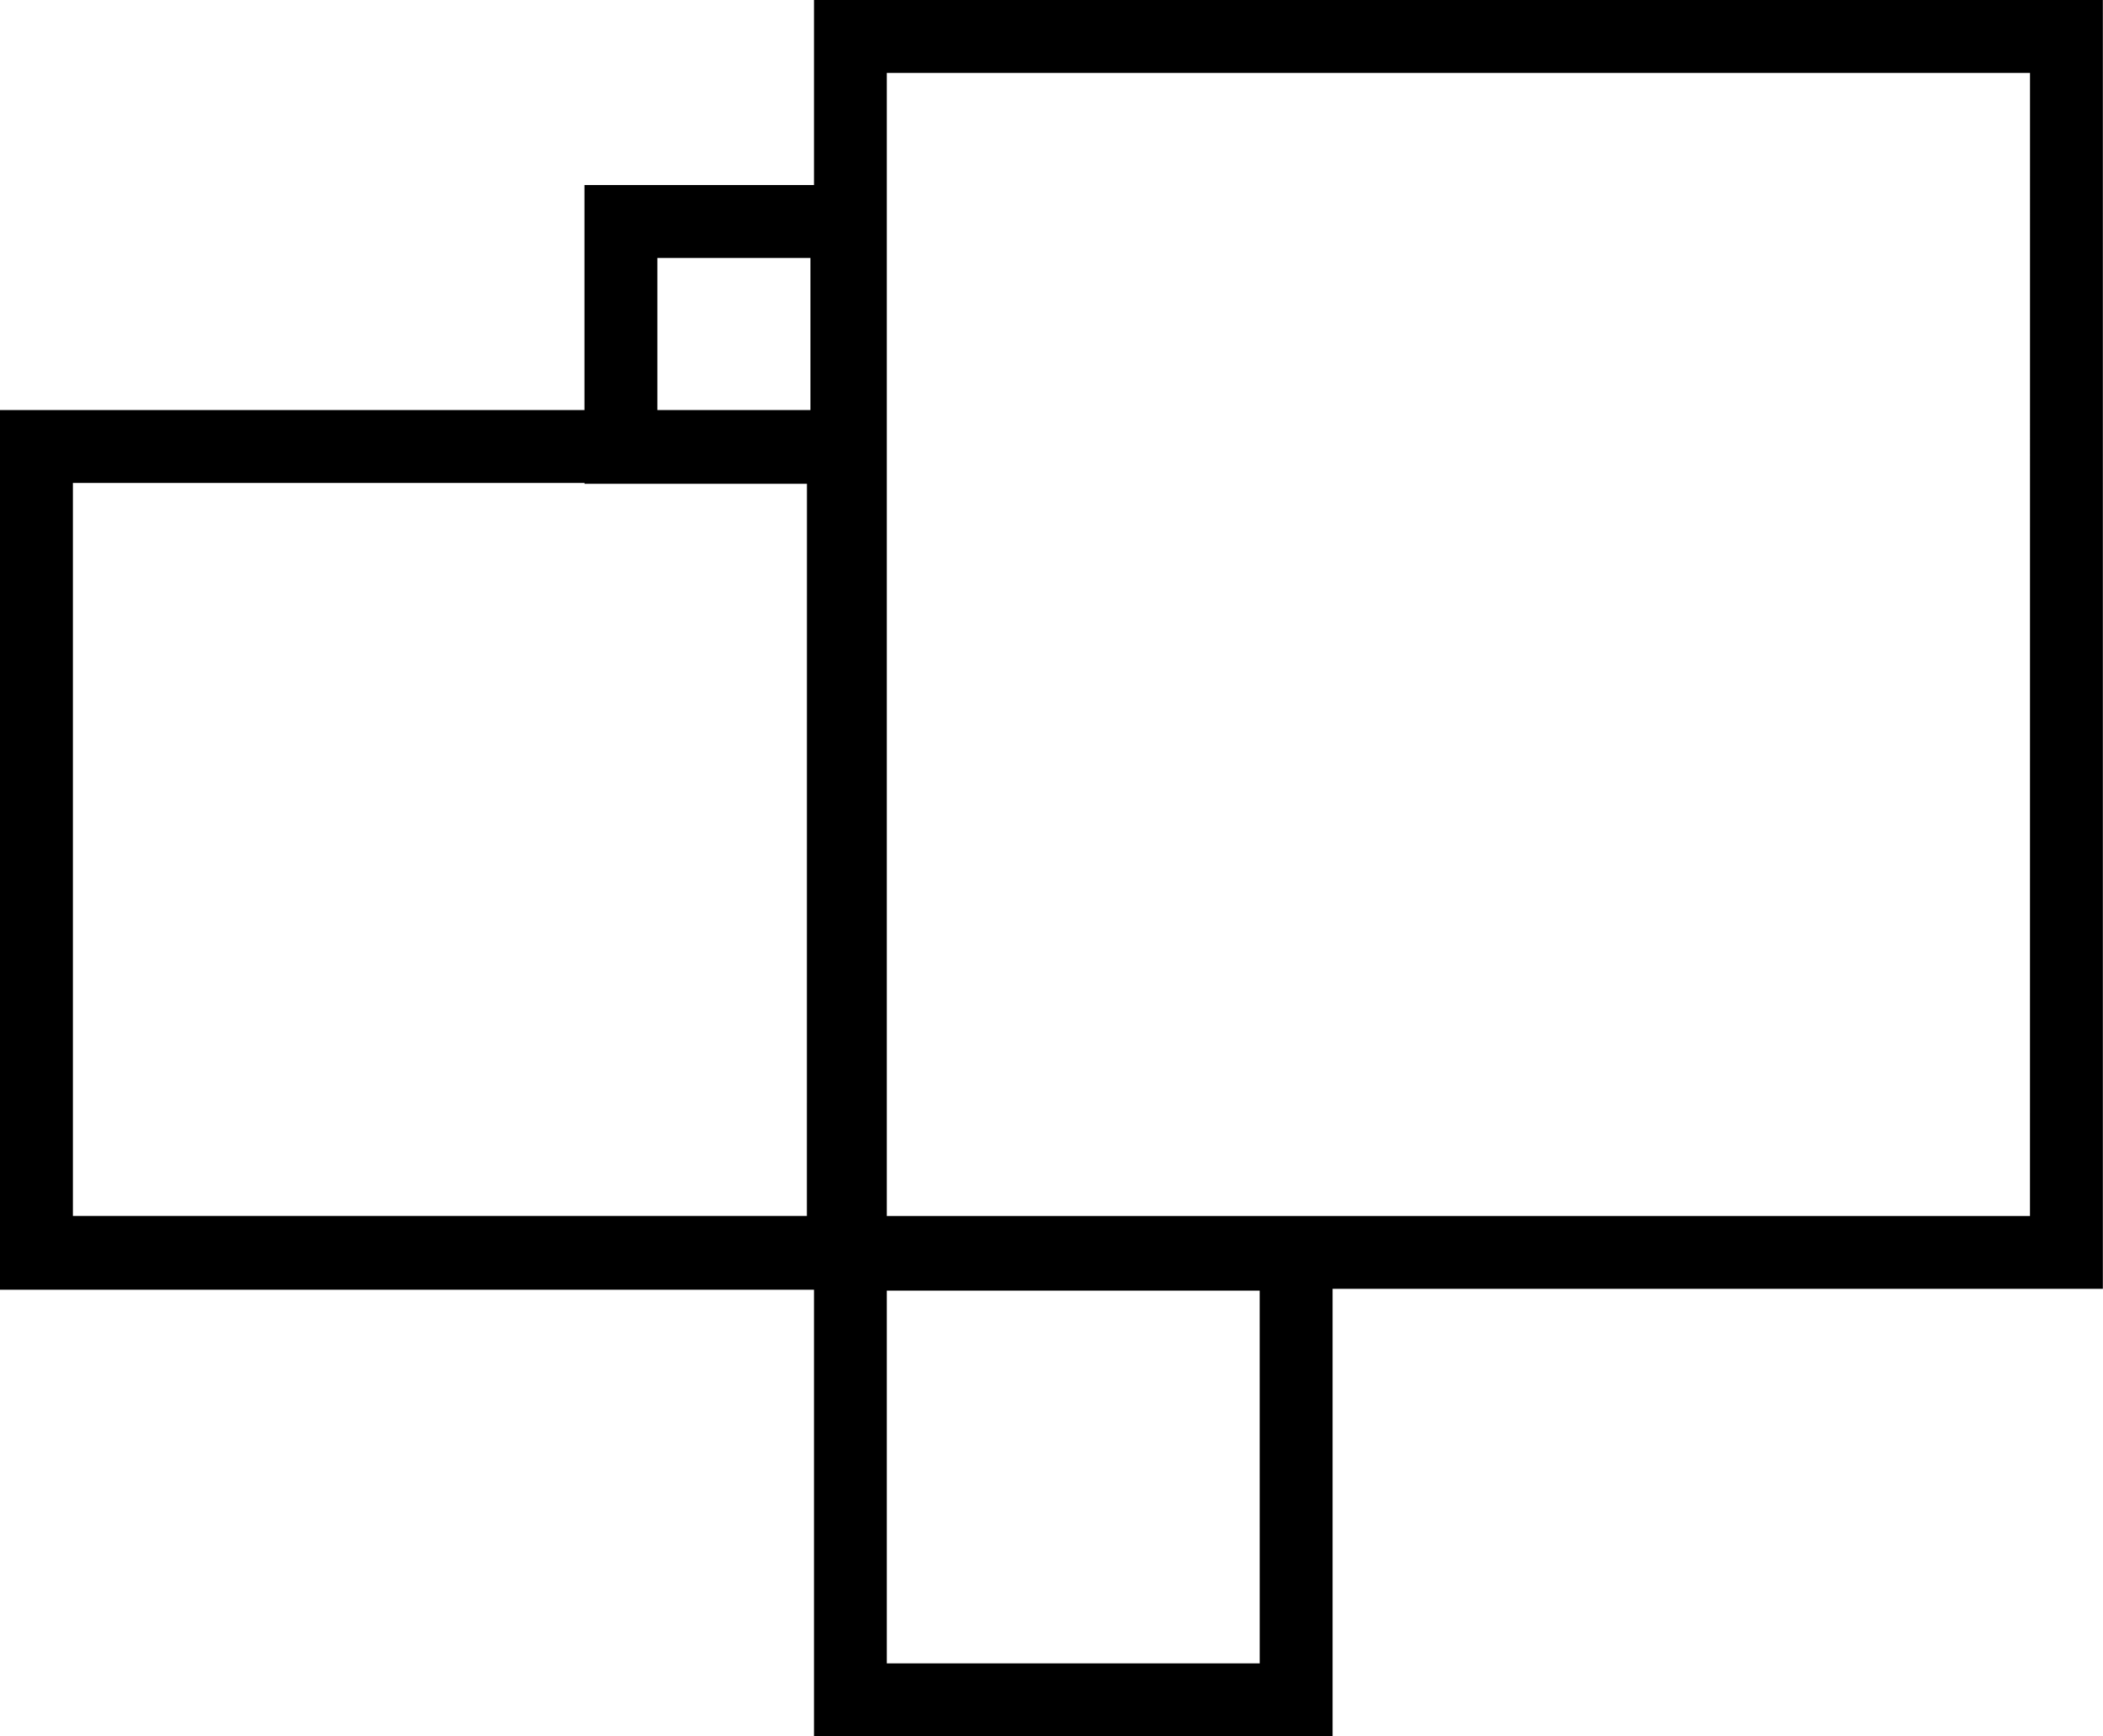
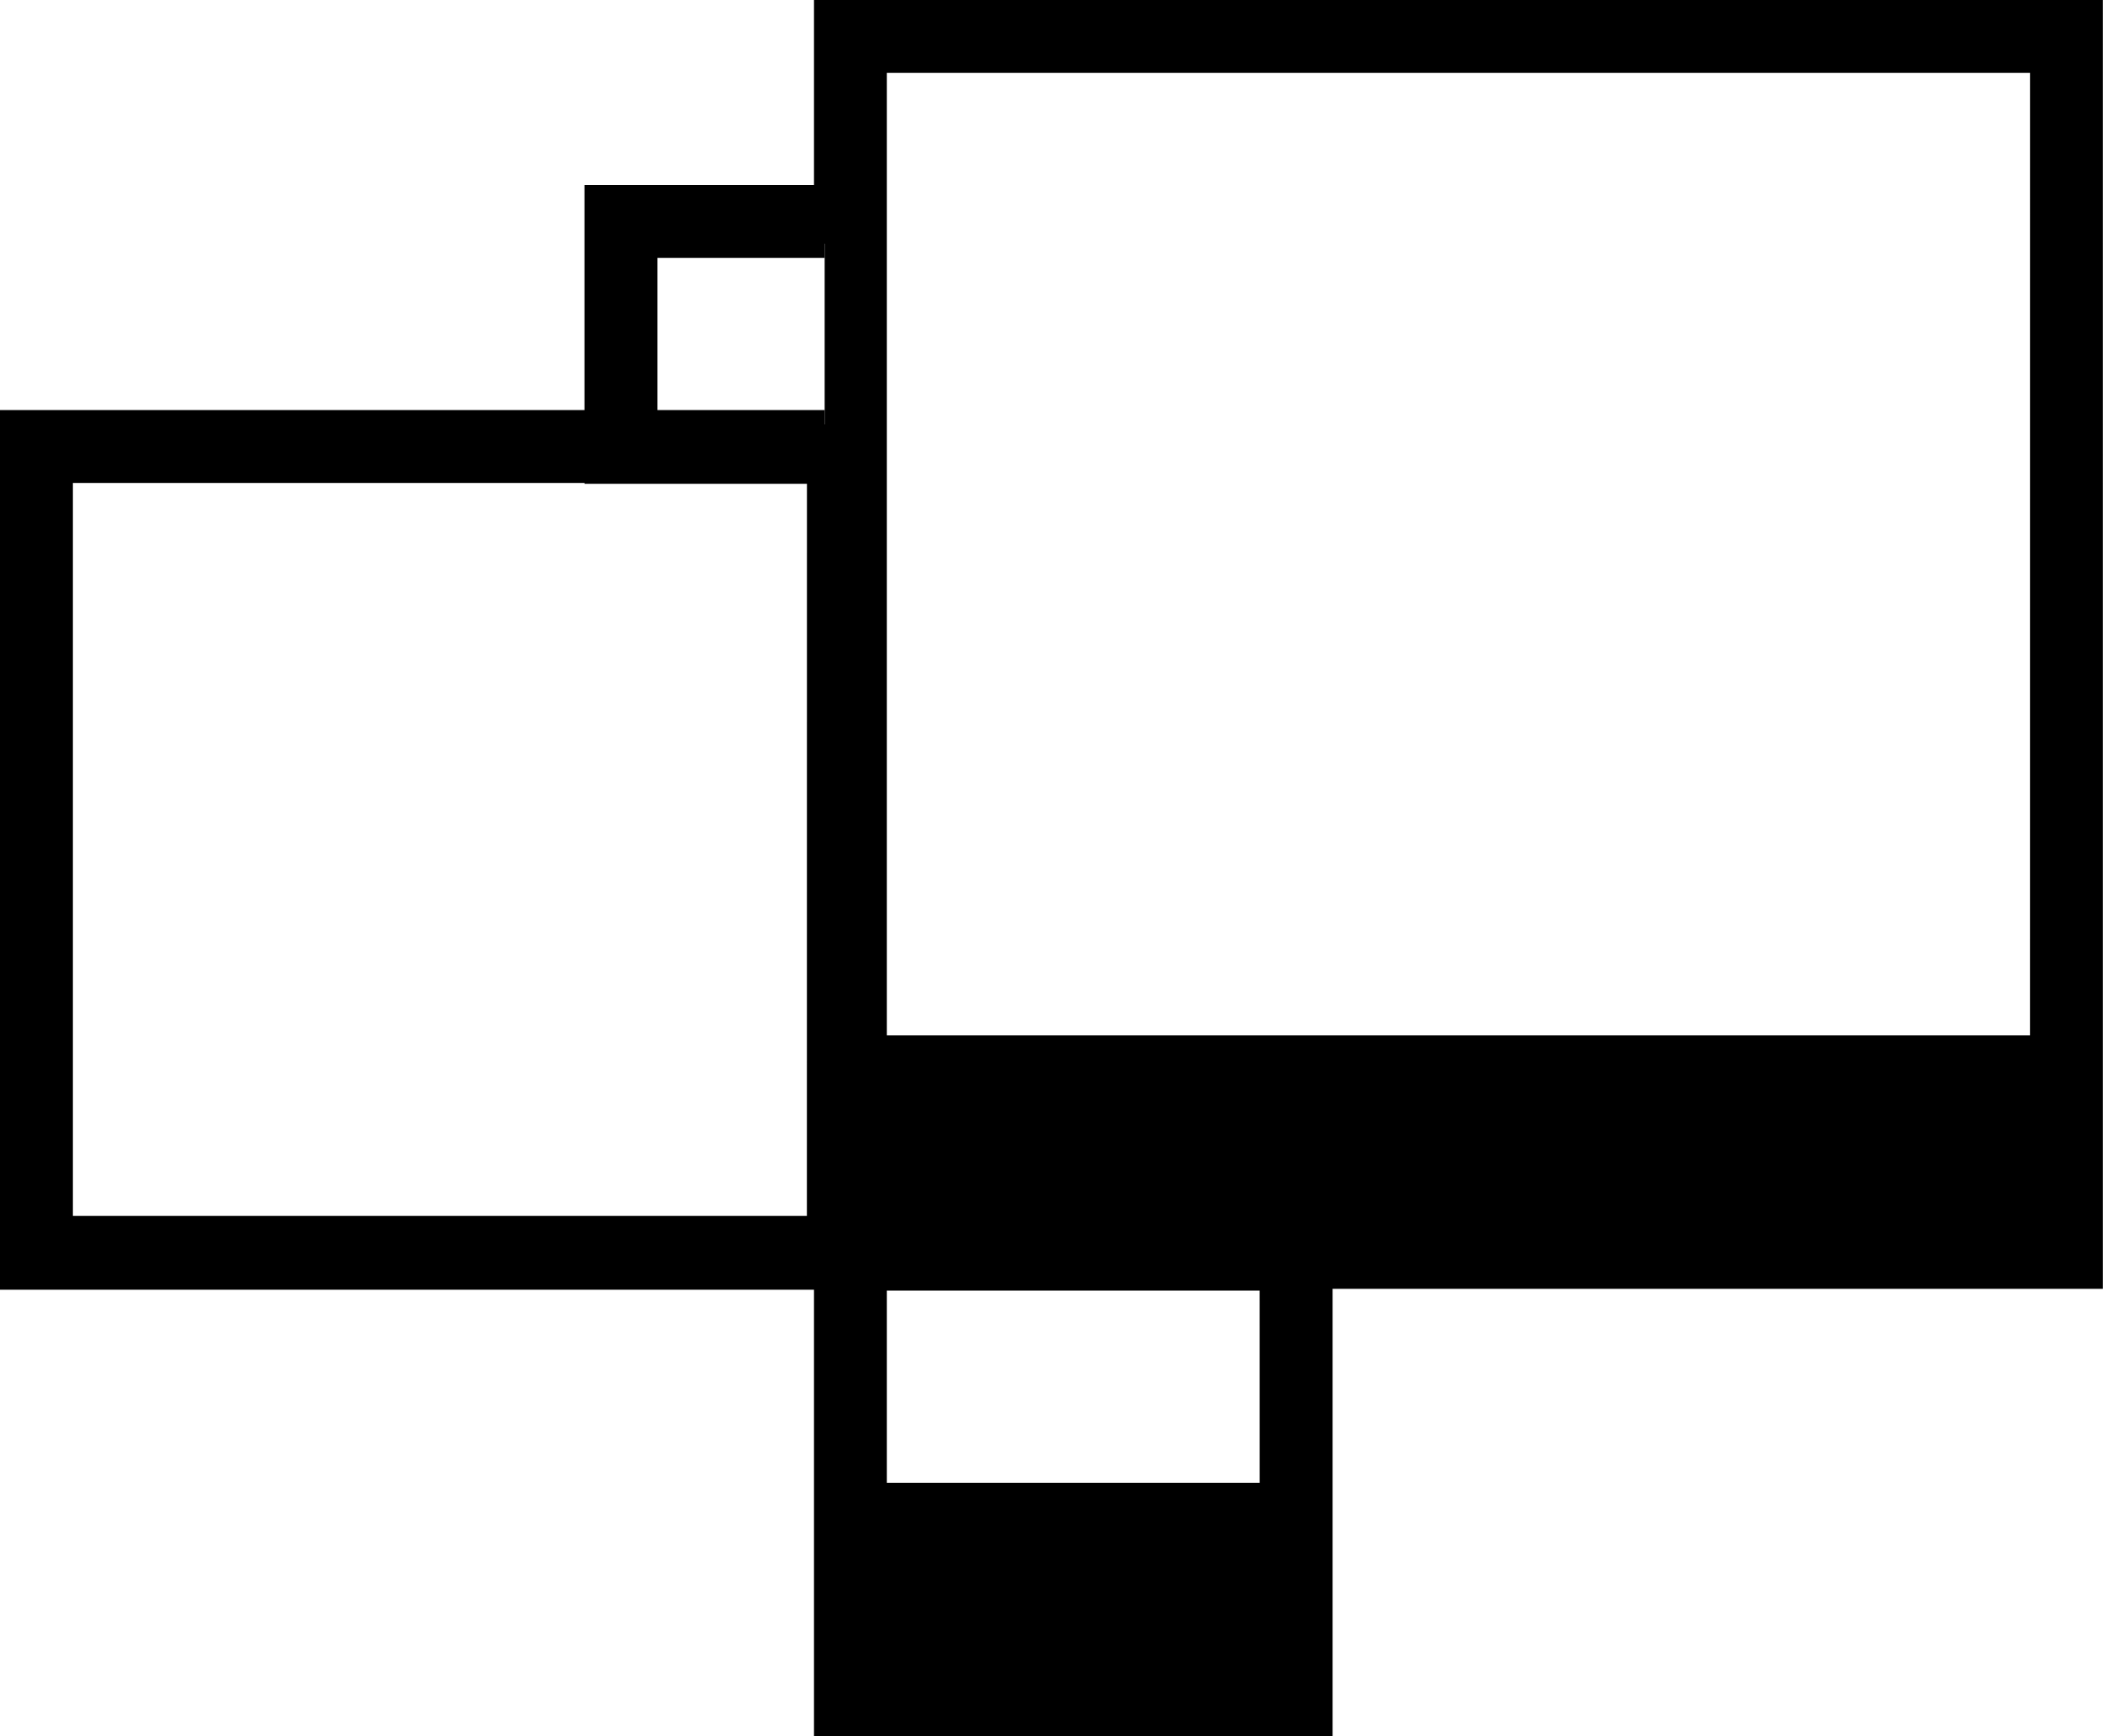
<svg xmlns="http://www.w3.org/2000/svg" width="73.988" height="61.093" viewBox="0 0 73.988 61.093">
-   <path id="Path_664" data-name="Path 664" d="M28.638,0V6.51H20.563v7.918H0V44.381H28.638V60.093H45.883V44.35h27.1V0Zm-.25,42.785H1.565V15.993h19v.031h7.825Zm.125-28.356H22.128V8.075h6.385Zm15.806,44.1H30.2V44.412H44.318Zm27.1-15.743H30.2V1.565h41.22Z" transform="translate(0.5 0.5)" stroke="#000" stroke-width="1" />
+   <path id="Path_664" data-name="Path 664" d="M28.638,0V6.51H20.563v7.918H0V44.381H28.638V60.093H45.883V44.35h27.1V0Zm-.25,42.785H1.565V15.993h19v.031h7.825Zm.125-28.356H22.128V8.075h6.385m15.806,44.1H30.2V44.412H44.318Zm27.1-15.743H30.2V1.565h41.22Z" transform="translate(0.5 0.5)" stroke="#000" stroke-width="1" />
</svg>